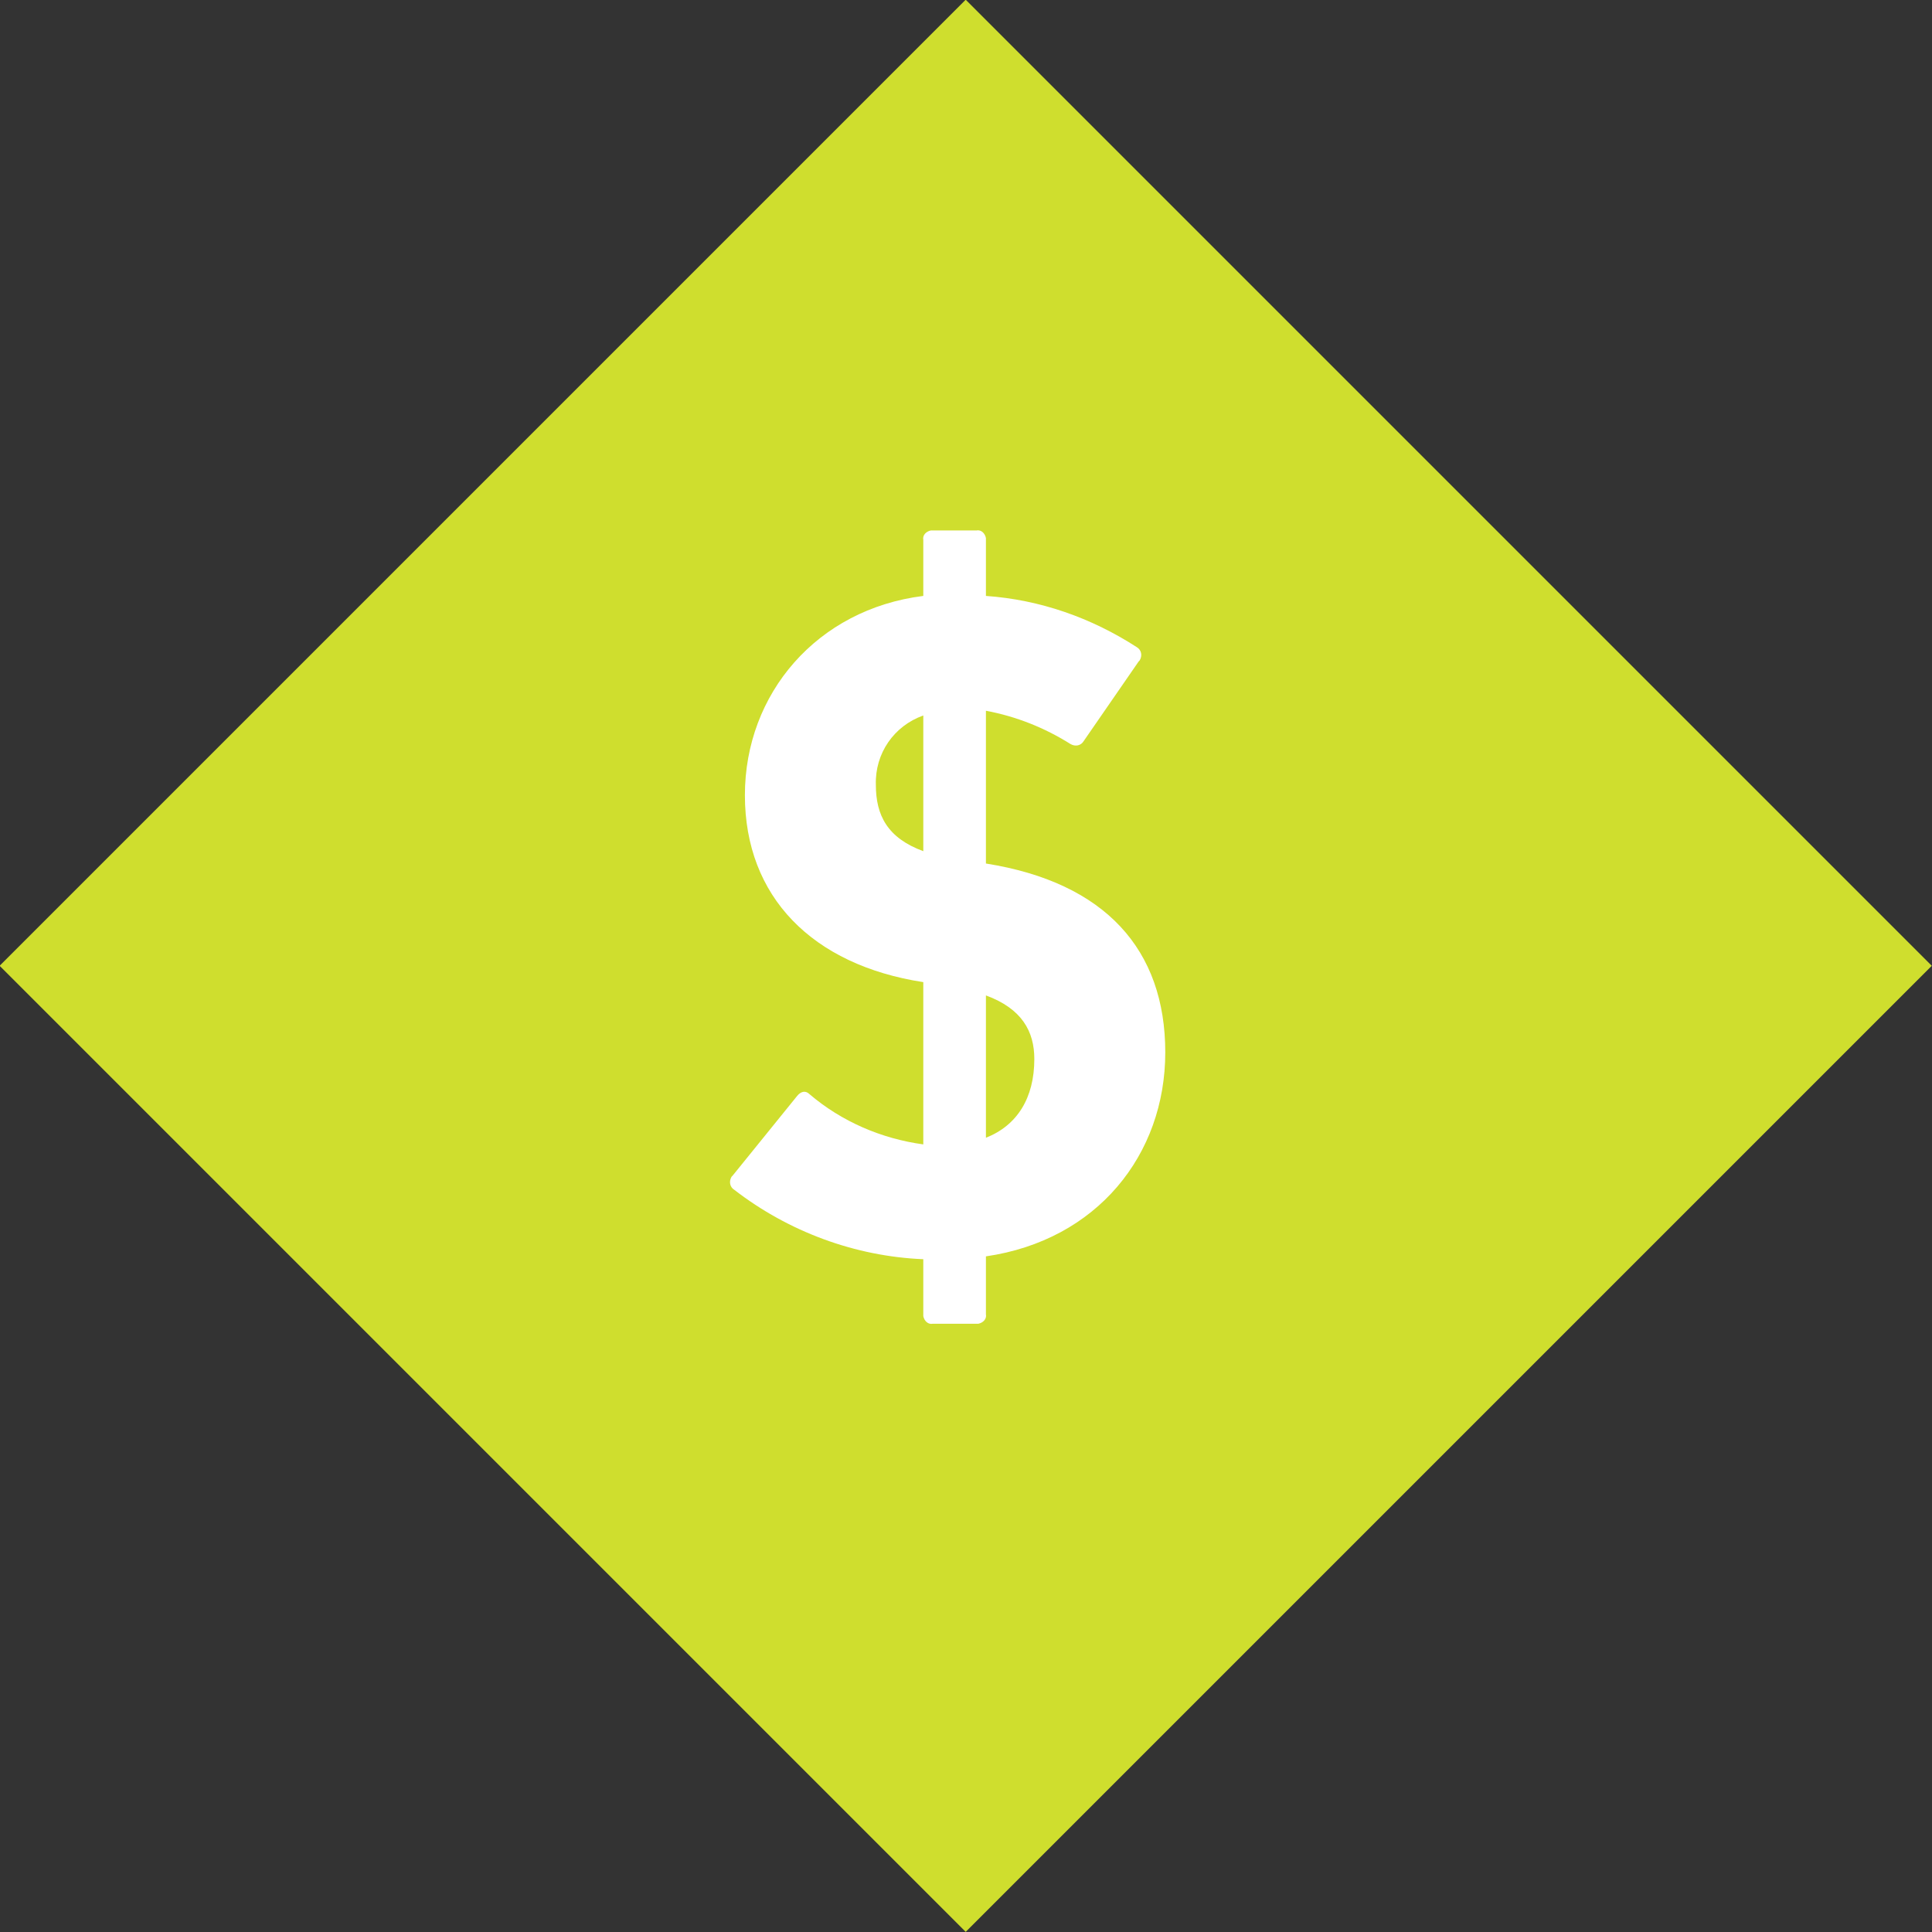
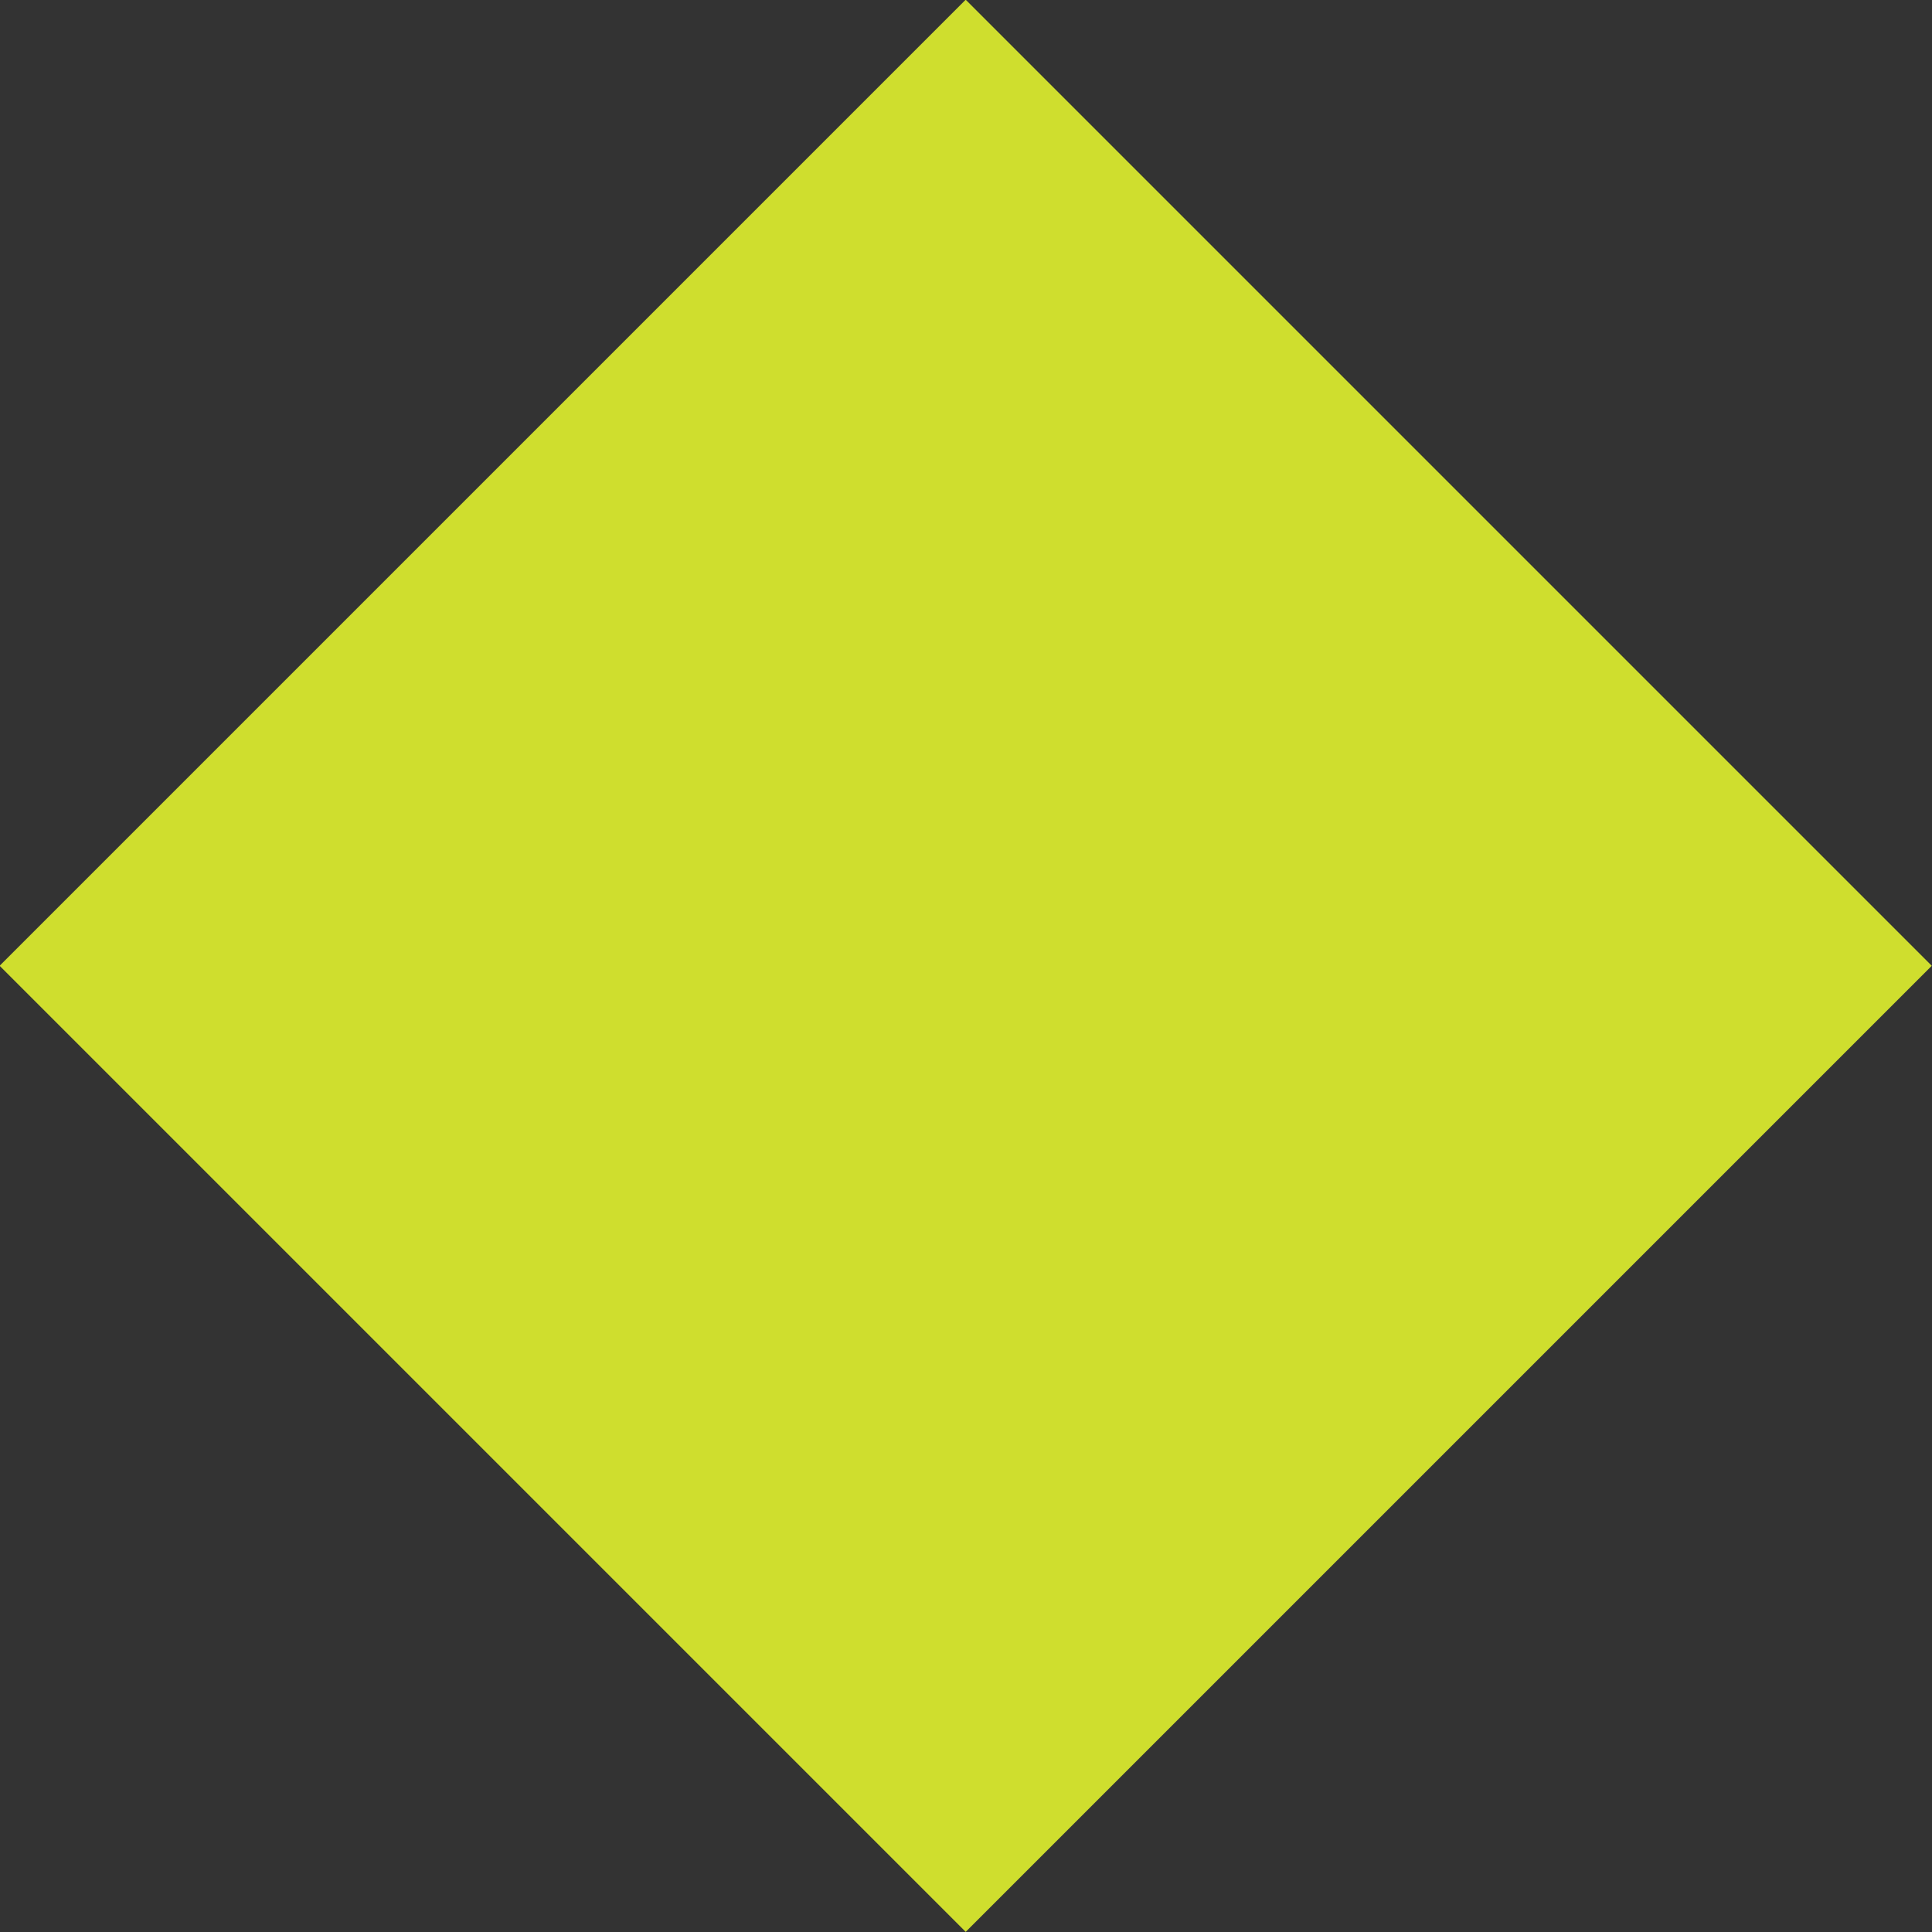
<svg xmlns="http://www.w3.org/2000/svg" version="1.1" id="Layer_1" x="0px" y="0px" viewBox="0 0 203.6 203.6" style="enable-background:new 0 0 203.6 203.6;" xml:space="preserve">
  <rect x="0" y="0" width="203.6" height="203.6" fill="#333333" stroke="none" />
  <style type="text/css">
	.st0{fill:#CFDE2E;}
	.st1{fill:#FFFFFF;}
</style>
  <title>icon-dollar</title>
  <rect x="29.8" y="29.8" transform="matrix(0.707 -0.707 0.707 0.707 -42.177 101.777)" class="st0" width="144" height="144" />
-   <path class="st1" d="M77.2,123.9l6.8-8.4c0.4-0.5,0.9-0.6,1.3-0.2c3.4,2.9,7.6,4.7,12,5.3v-17.1c-11.7-1.8-18.8-9-18.8-19.7  s7.6-19.6,18.8-21v-5.9c-0.1-0.5,0.3-0.9,0.8-1c0.1,0,0.1,0,0.2,0h4.6c0.5-0.1,0.9,0.3,1,0.8c0,0.1,0,0.1,0,0.2v5.9  c5.7,0.4,11.1,2.3,15.9,5.4c0.5,0.3,0.6,0.9,0.3,1.4c0,0-0.1,0.1-0.1,0.1l-5.8,8.4c-0.3,0.5-0.9,0.6-1.4,0.3c0,0,0,0,0,0  c-2.7-1.7-5.7-2.9-8.9-3.5V91c12.6,2,18.9,9.1,18.9,19.9s-7.2,19.8-18.9,21.5v6.1c0.1,0.5-0.3,0.9-0.8,1c-0.1,0-0.1,0-0.2,0h-4.6  c-0.5,0.1-0.9-0.3-1-0.8c0-0.1,0-0.1,0-0.2v-5.8c-7.2-0.3-14.2-2.9-19.9-7.3c-0.5-0.3-0.6-0.9-0.3-1.4  C77.1,124,77.2,123.9,77.2,123.9z M97.3,75.4c-3.1,1.1-5.1,4-5,7.3c0,3.2,1.2,5.6,5,7V75.4z M109,111.6c0-2.9-1.3-5.3-5.1-6.7v15  C107.2,118.6,109,115.7,109,111.6z" />
</svg>